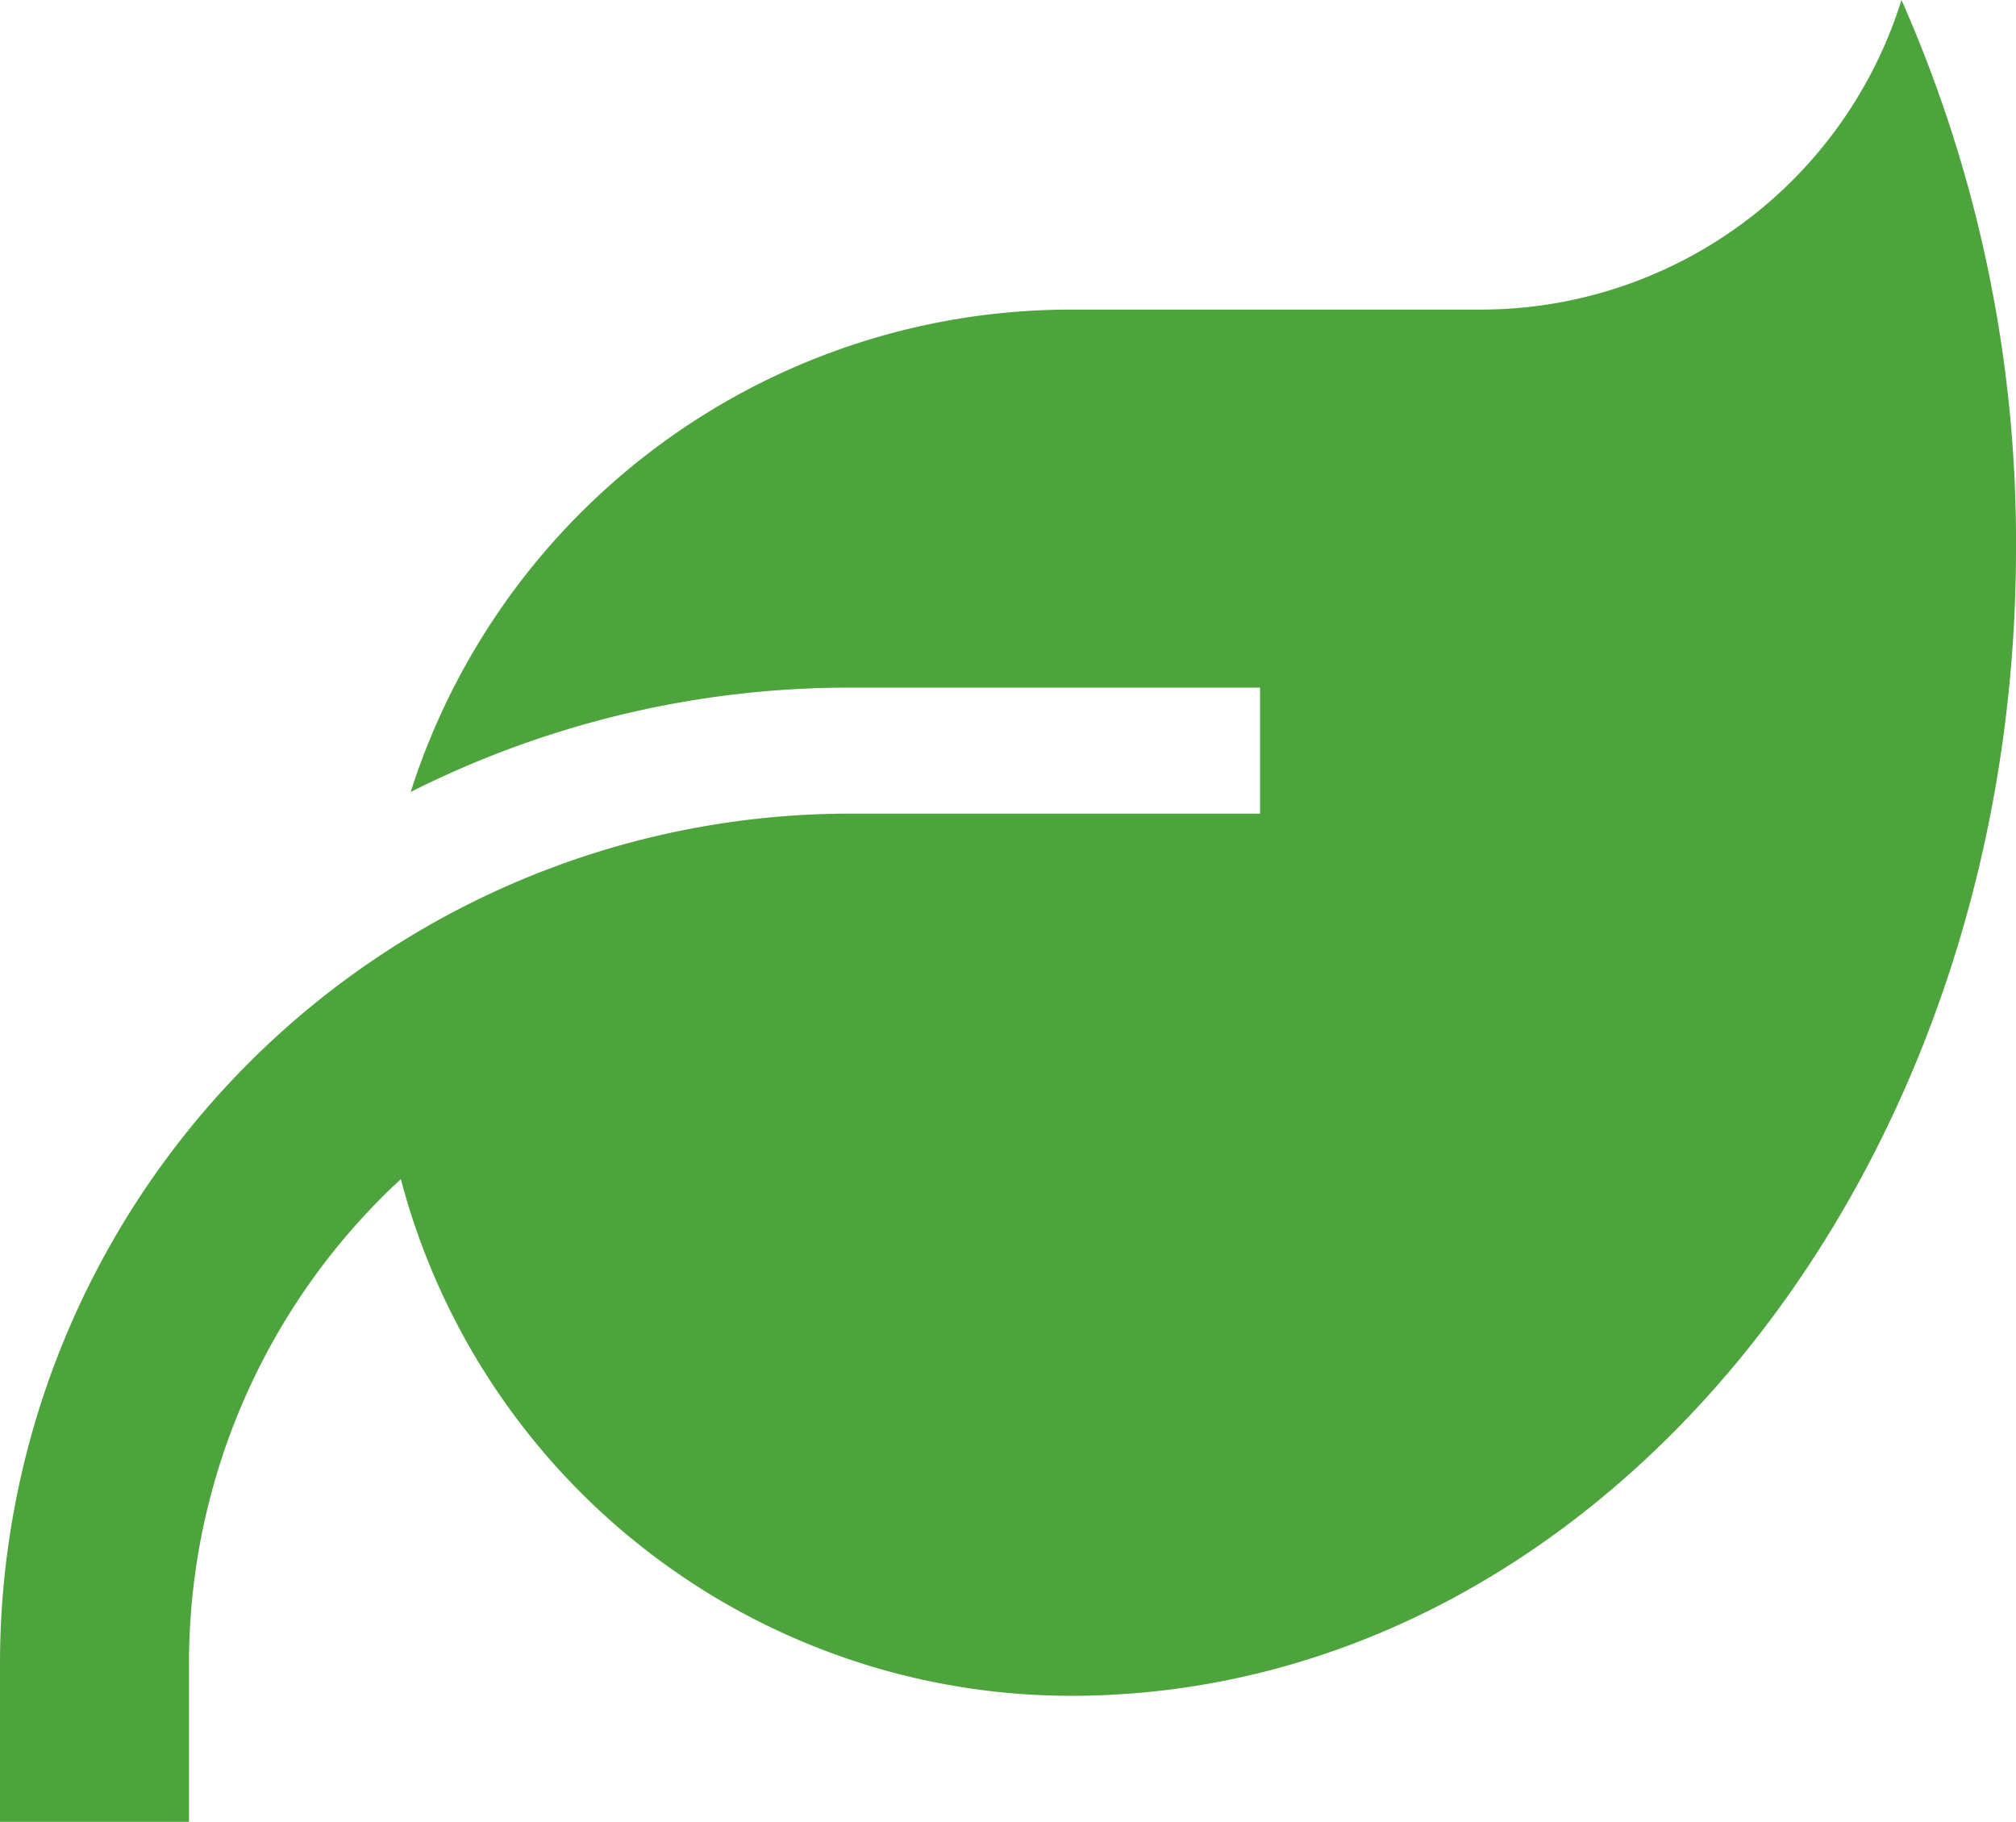
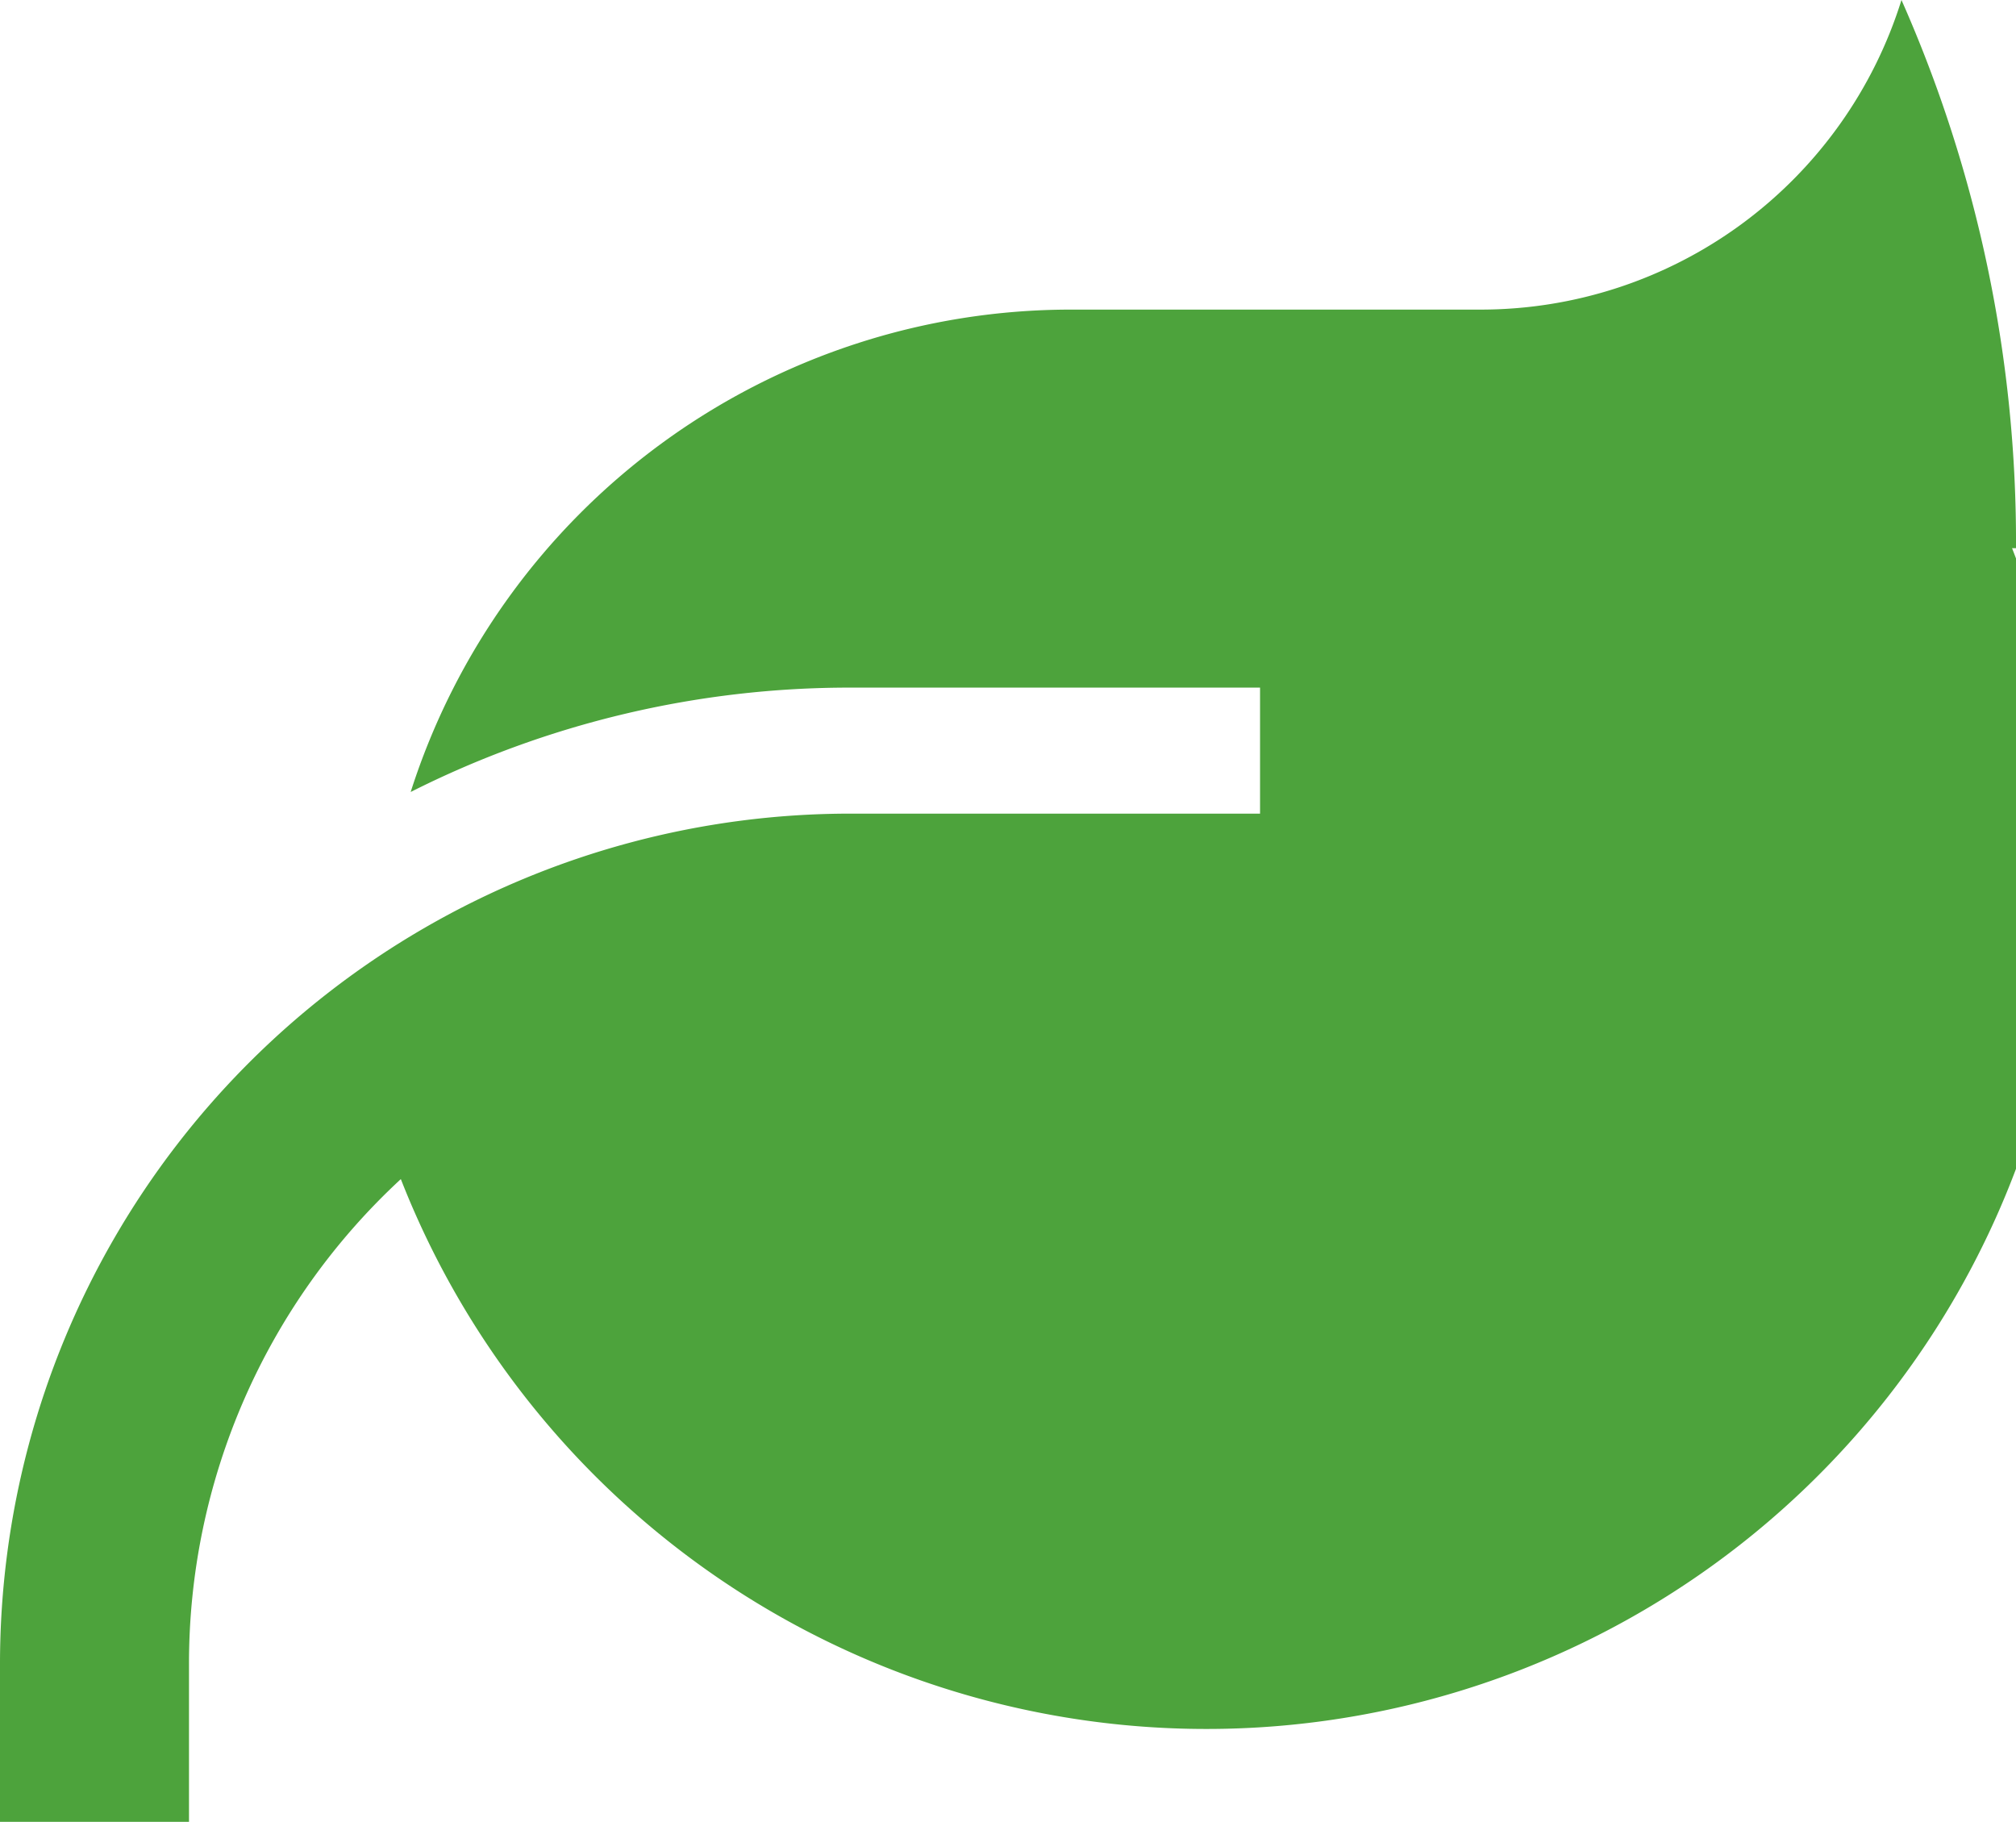
<svg xmlns="http://www.w3.org/2000/svg" width="127" height="114.747" viewBox="0 0 127 114.747">
-   <path d="M67.469,36.9h25.8a27.768,27.768,0,0,0,26.516-19.5A84.281,84.281,0,0,1,127,51.928c0,39.812-26.516,72.107-59.283,72.281h-.248A43.663,43.663,0,0,1,25.251,91.665a41.542,41.542,0,0,0-13.345,30.559v9.922H0v-9.922A53.56,53.56,0,0,1,53.578,68.646h25.8V60.709h-25.8a61.39,61.39,0,0,0-27.707,6.573A43.661,43.661,0,0,1,67.469,36.9Z" transform="translate(0 -17.4)" fill="#4da33c" />
+   <path d="M67.469,36.9h25.8a27.768,27.768,0,0,0,26.516-19.5A84.281,84.281,0,0,1,127,51.928h-.248A43.663,43.663,0,0,1,25.251,91.665a41.542,41.542,0,0,0-13.345,30.559v9.922H0v-9.922A53.56,53.56,0,0,1,53.578,68.646h25.8V60.709h-25.8a61.39,61.39,0,0,0-27.707,6.573A43.661,43.661,0,0,1,67.469,36.9Z" transform="translate(0 -17.4)" fill="#4da33c" />
</svg>